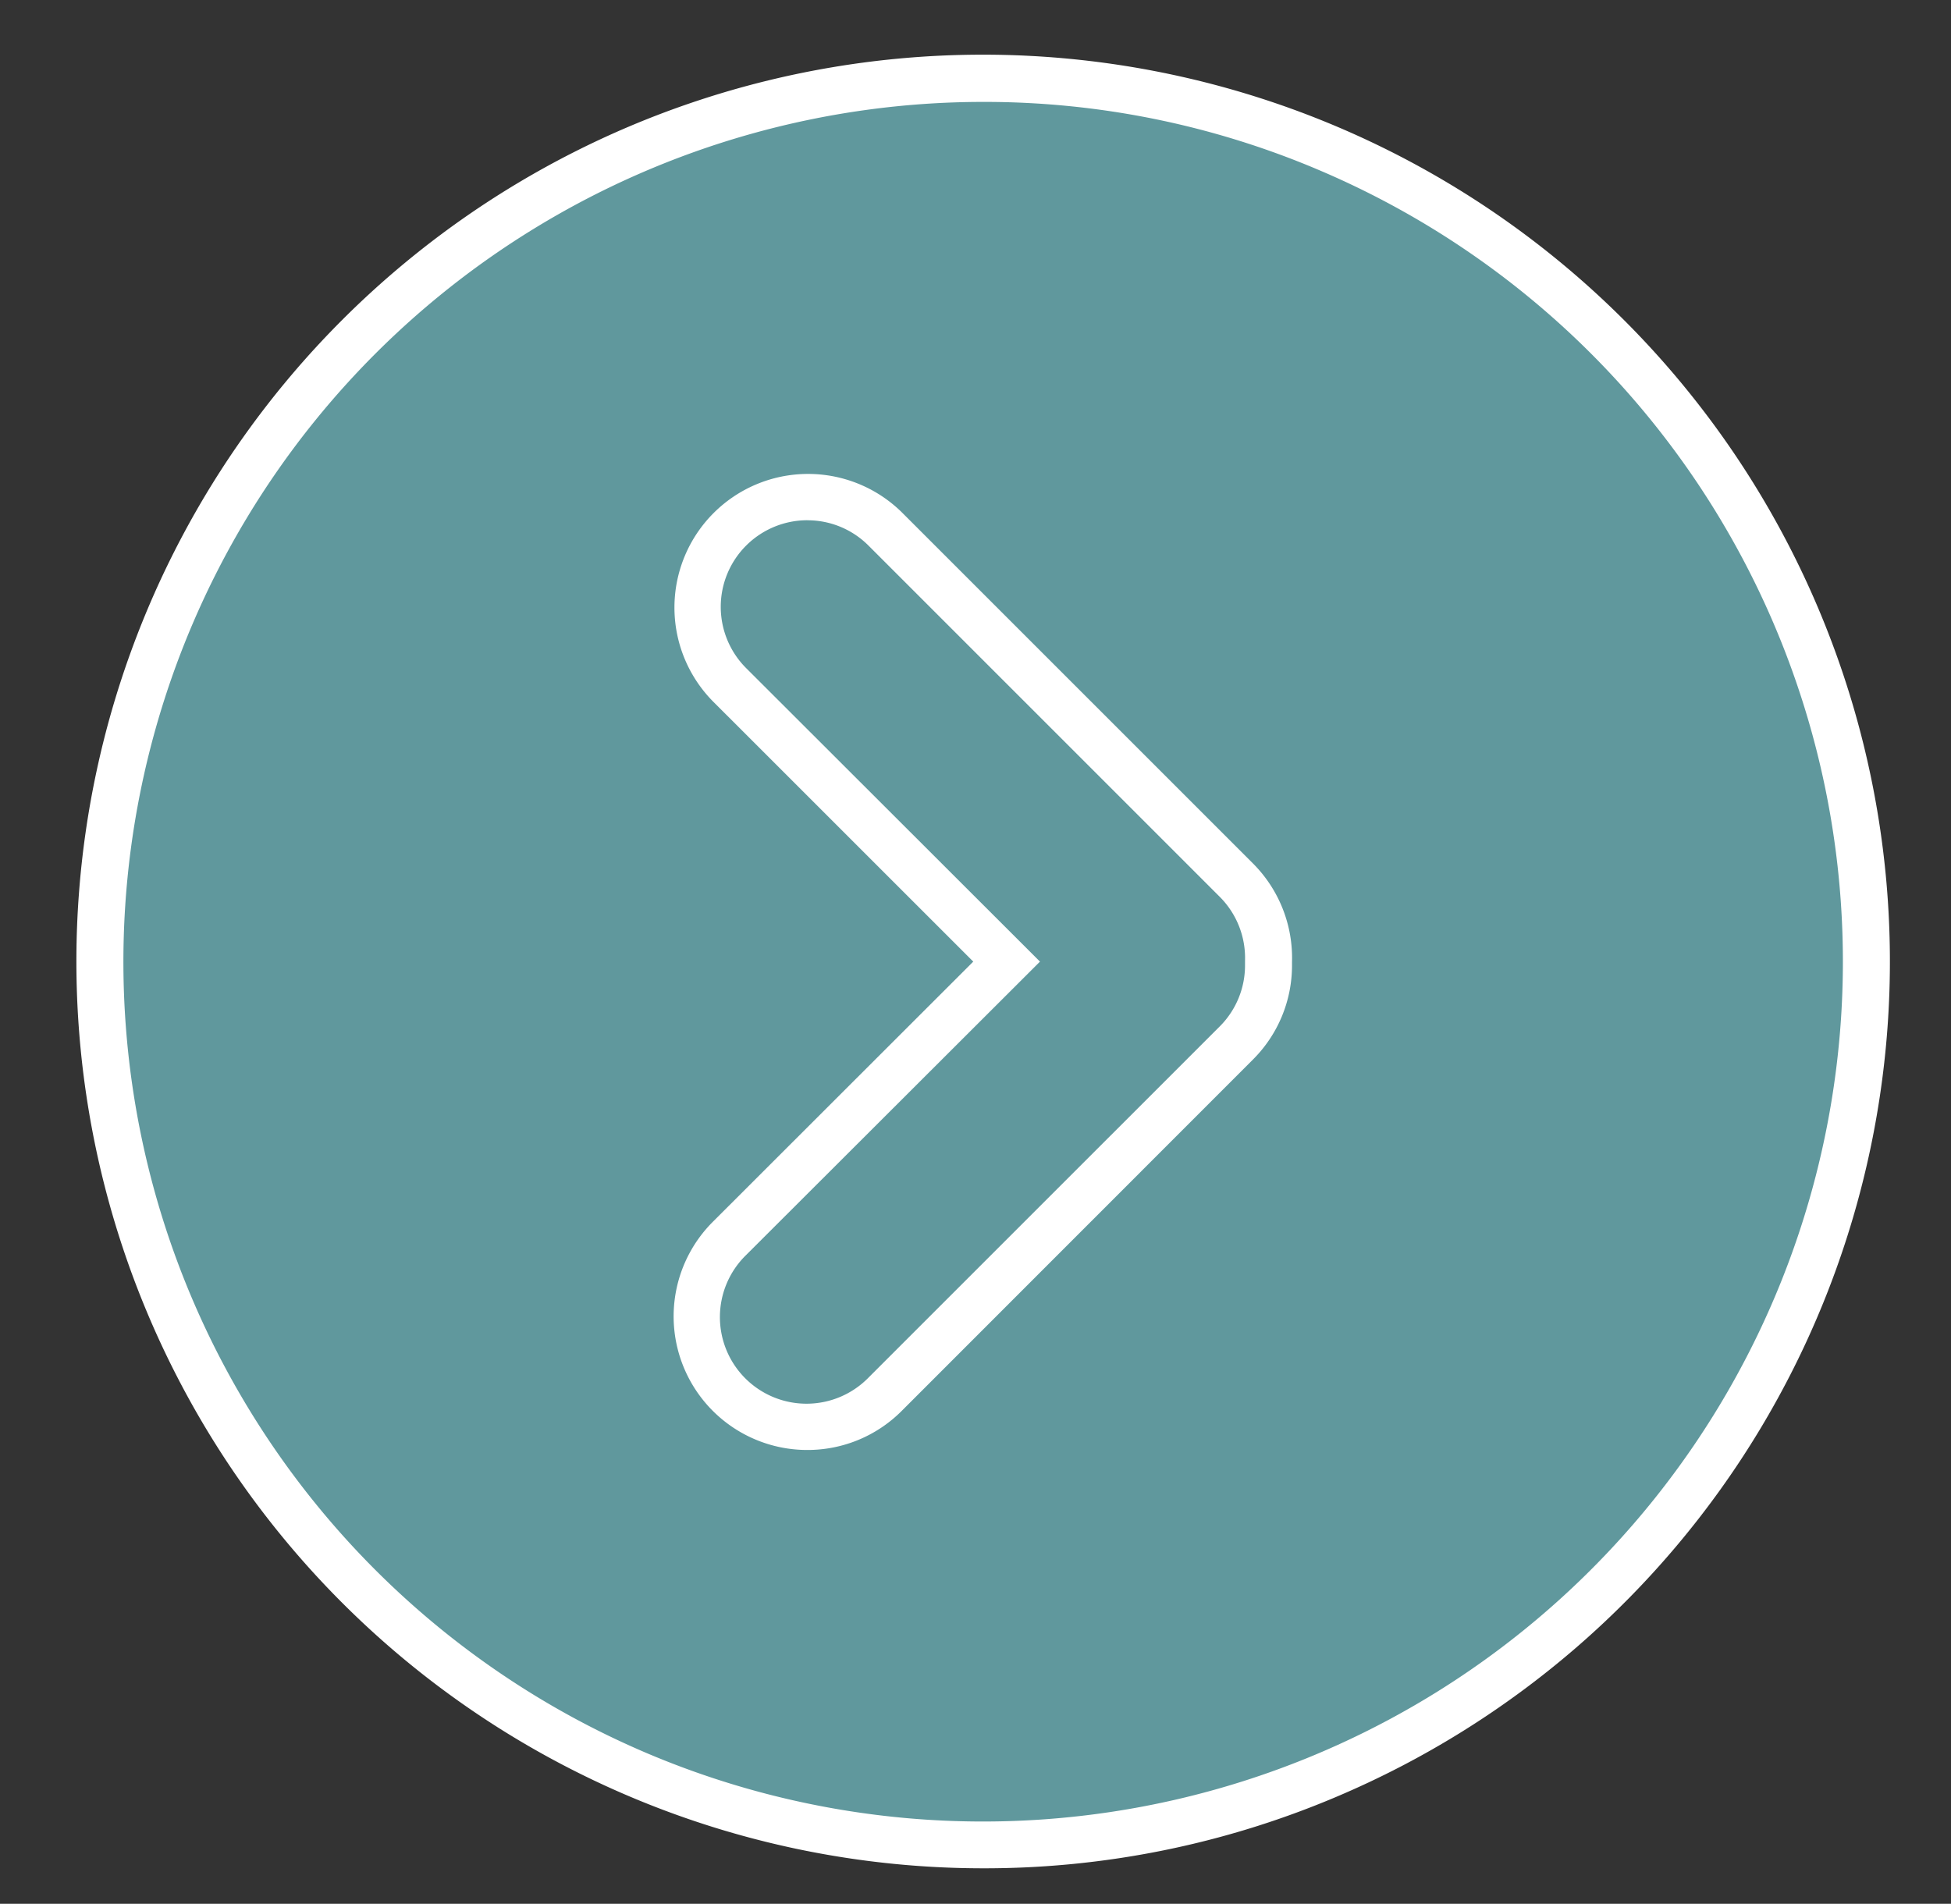
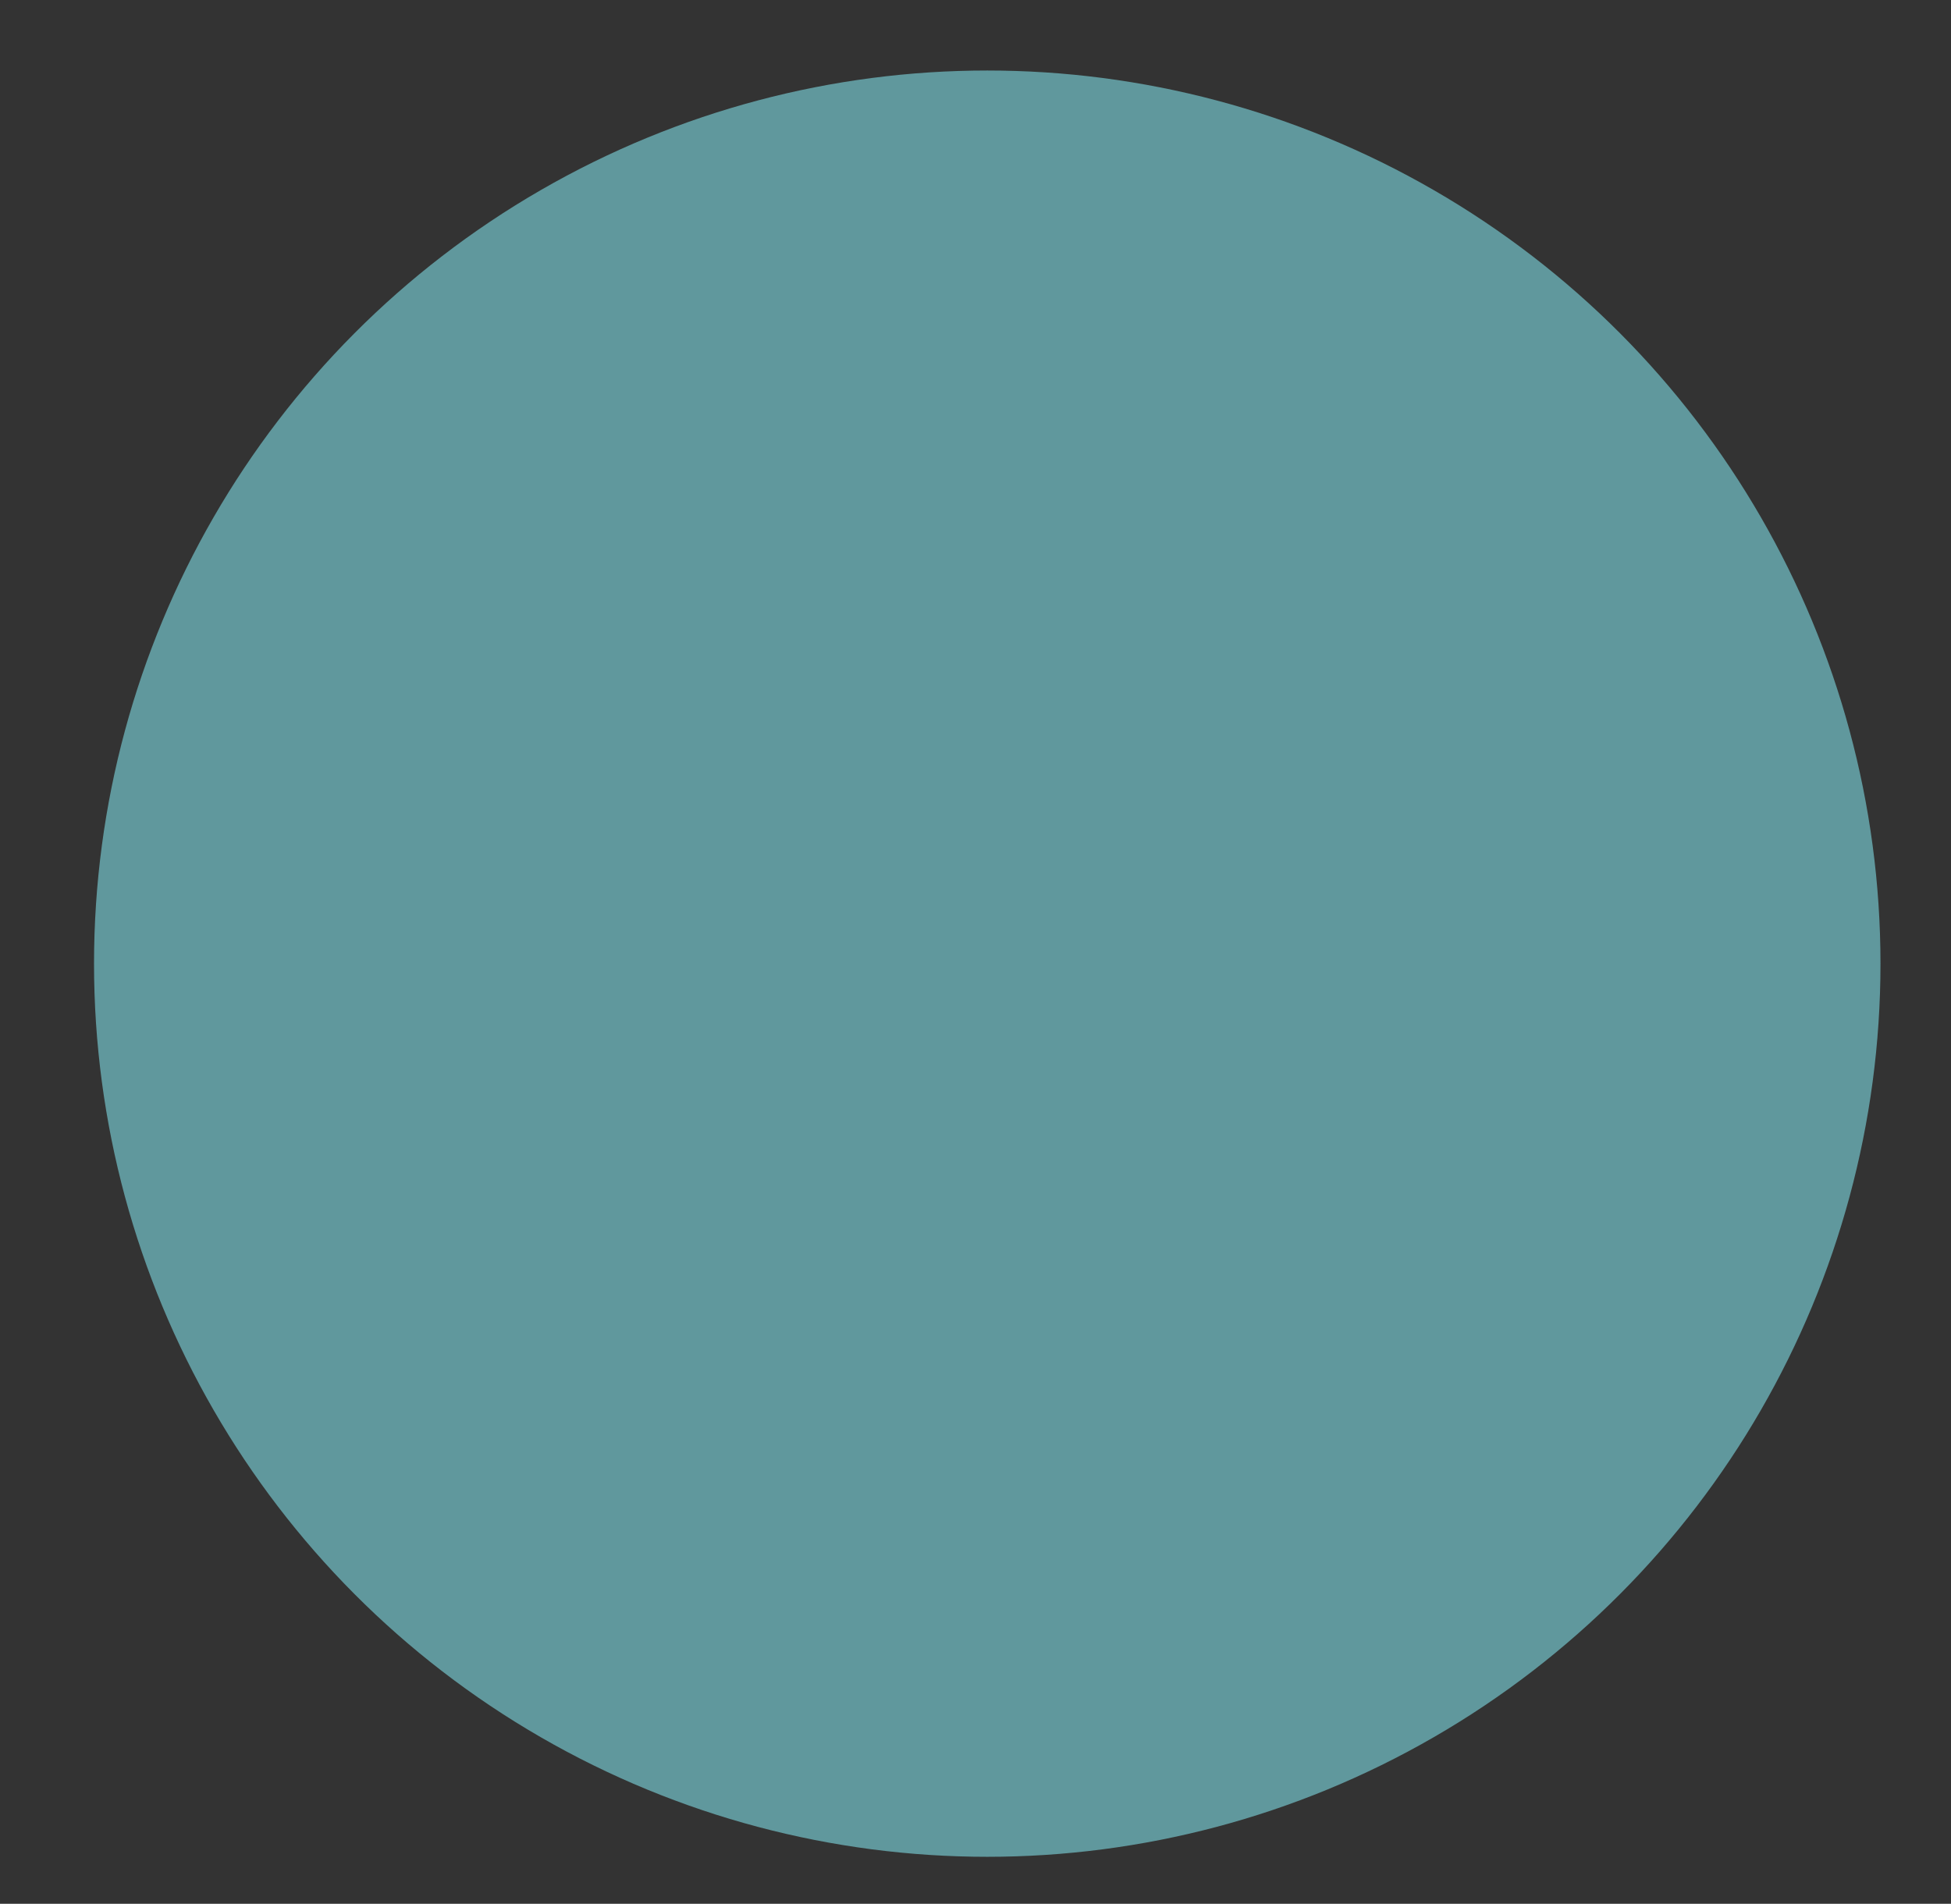
<svg xmlns="http://www.w3.org/2000/svg" id="Group_227" data-name="Group 227" width="83" height="81" viewBox="0 0 83 81">
  <rect x="0" y="0" width="83" height="81" fill="#333333" stroke="none" />
  <defs>
    <clipPath id="clip-path">
-       <rect id="Rectangle_143" data-name="Rectangle 143" width="83" height="81" fill="none" stroke="#fff" stroke-width="2" />
-     </clipPath>
+       </clipPath>
  </defs>
  <circle id="Ellipse_18" data-name="Ellipse 18" cx="38" cy="38" r="38" transform="translate(4 3)" fill="#60989d" />
  <g id="Group_226" data-name="Group 226" transform="translate(0 0)" clip-path="url(#clip-path)">
-     <path id="Path_68" data-name="Path 68" d="M37.577,76.153A38.586,38.586,0,0,1,22.56,2.032,38.586,38.586,0,0,1,52.593,73.121,38.337,38.337,0,0,1,37.577,76.153ZM37.577,1A36.586,36.586,0,0,0,23.339,71.279,36.586,36.586,0,0,0,51.814,3.874,36.348,36.348,0,0,0,37.577,1Z" transform="translate(4.238 3.336)" fill="#fff" />
-     <path id="Path_69" data-name="Path 69" d="M36.818,63.055A5.685,5.685,0,0,1,32.8,53.348L43.88,42.277,32.8,31.2a5.685,5.685,0,0,1,8.035-8.044L55.779,38.1a5.686,5.686,0,0,1,1.661,4.188v.134a5.652,5.652,0,0,1-1.661,4.021L40.836,61.392A5.649,5.649,0,0,1,36.818,63.055Zm0-39.557a3.685,3.685,0,0,0-2.6,6.292l12.5,12.487L34.214,54.763a3.685,3.685,0,1,0,5.208,5.214L54.365,45.035a3.665,3.665,0,0,0,1.076-2.607v-.185a3.68,3.68,0,0,0-1.075-2.723L39.421,24.575A3.661,3.661,0,0,0,36.818,23.5Z" transform="translate(-2.475 -1.364)" fill="#fff" />
-   </g>
+     </g>
</svg>